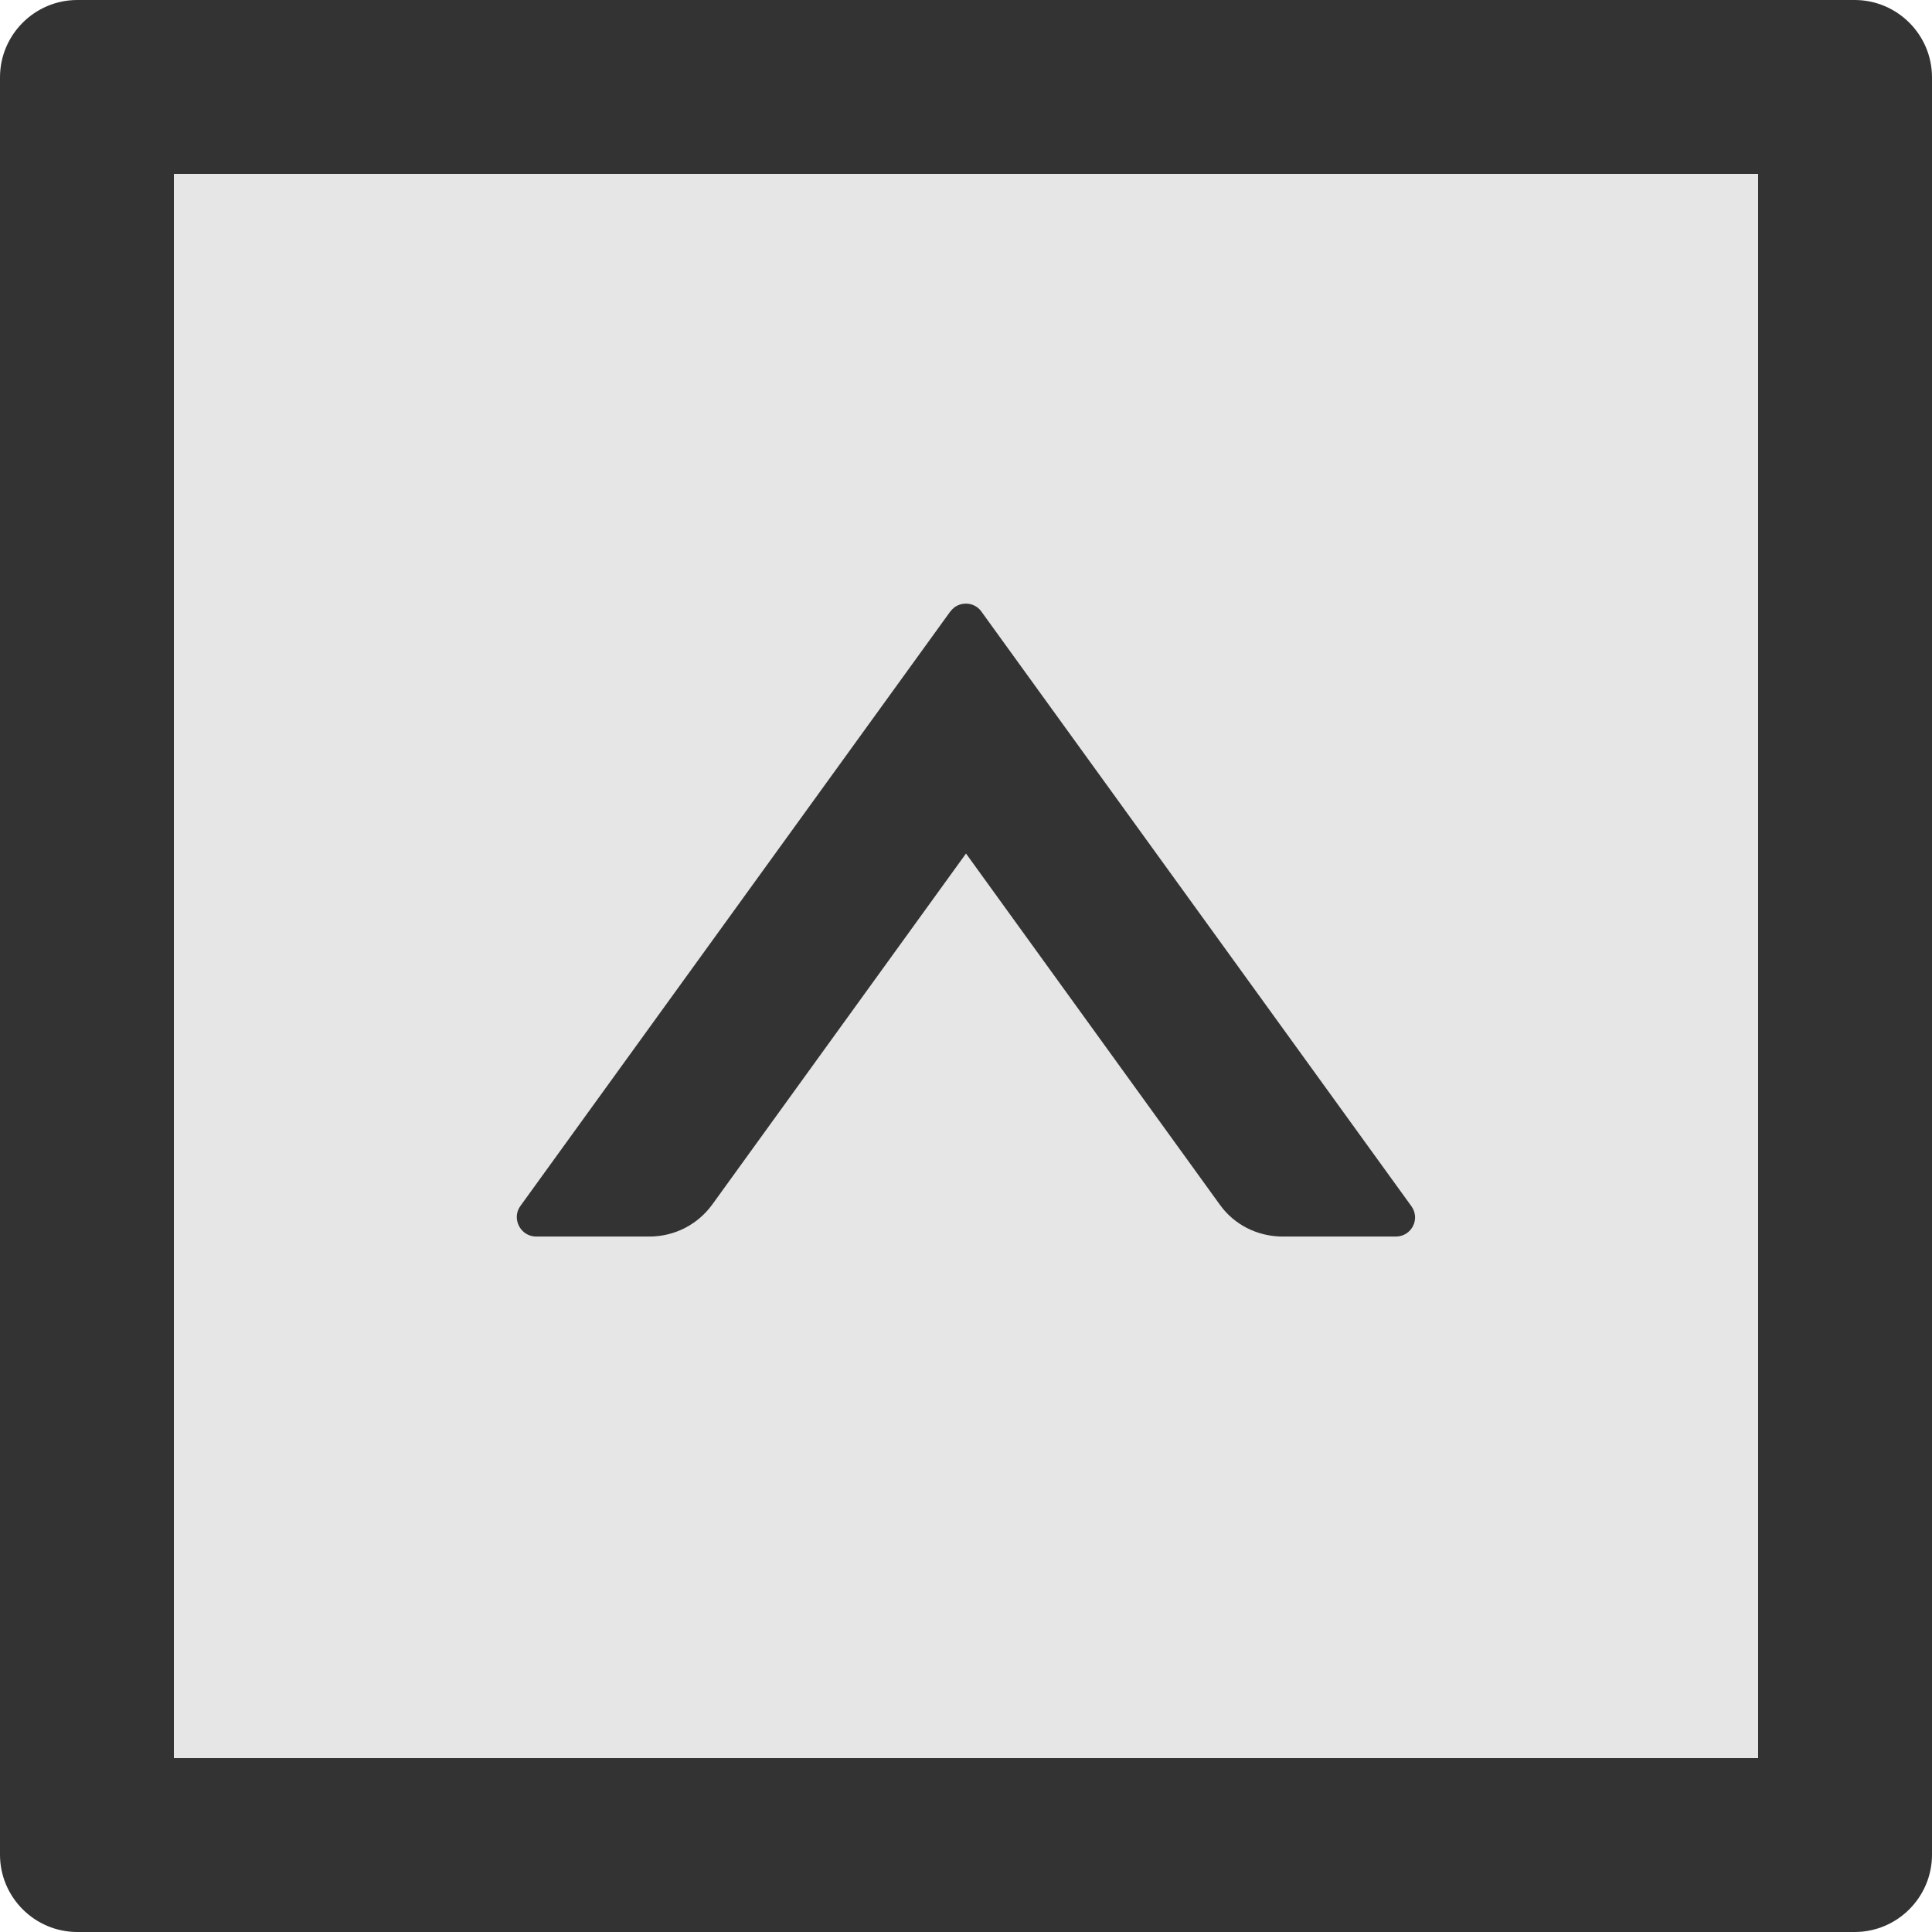
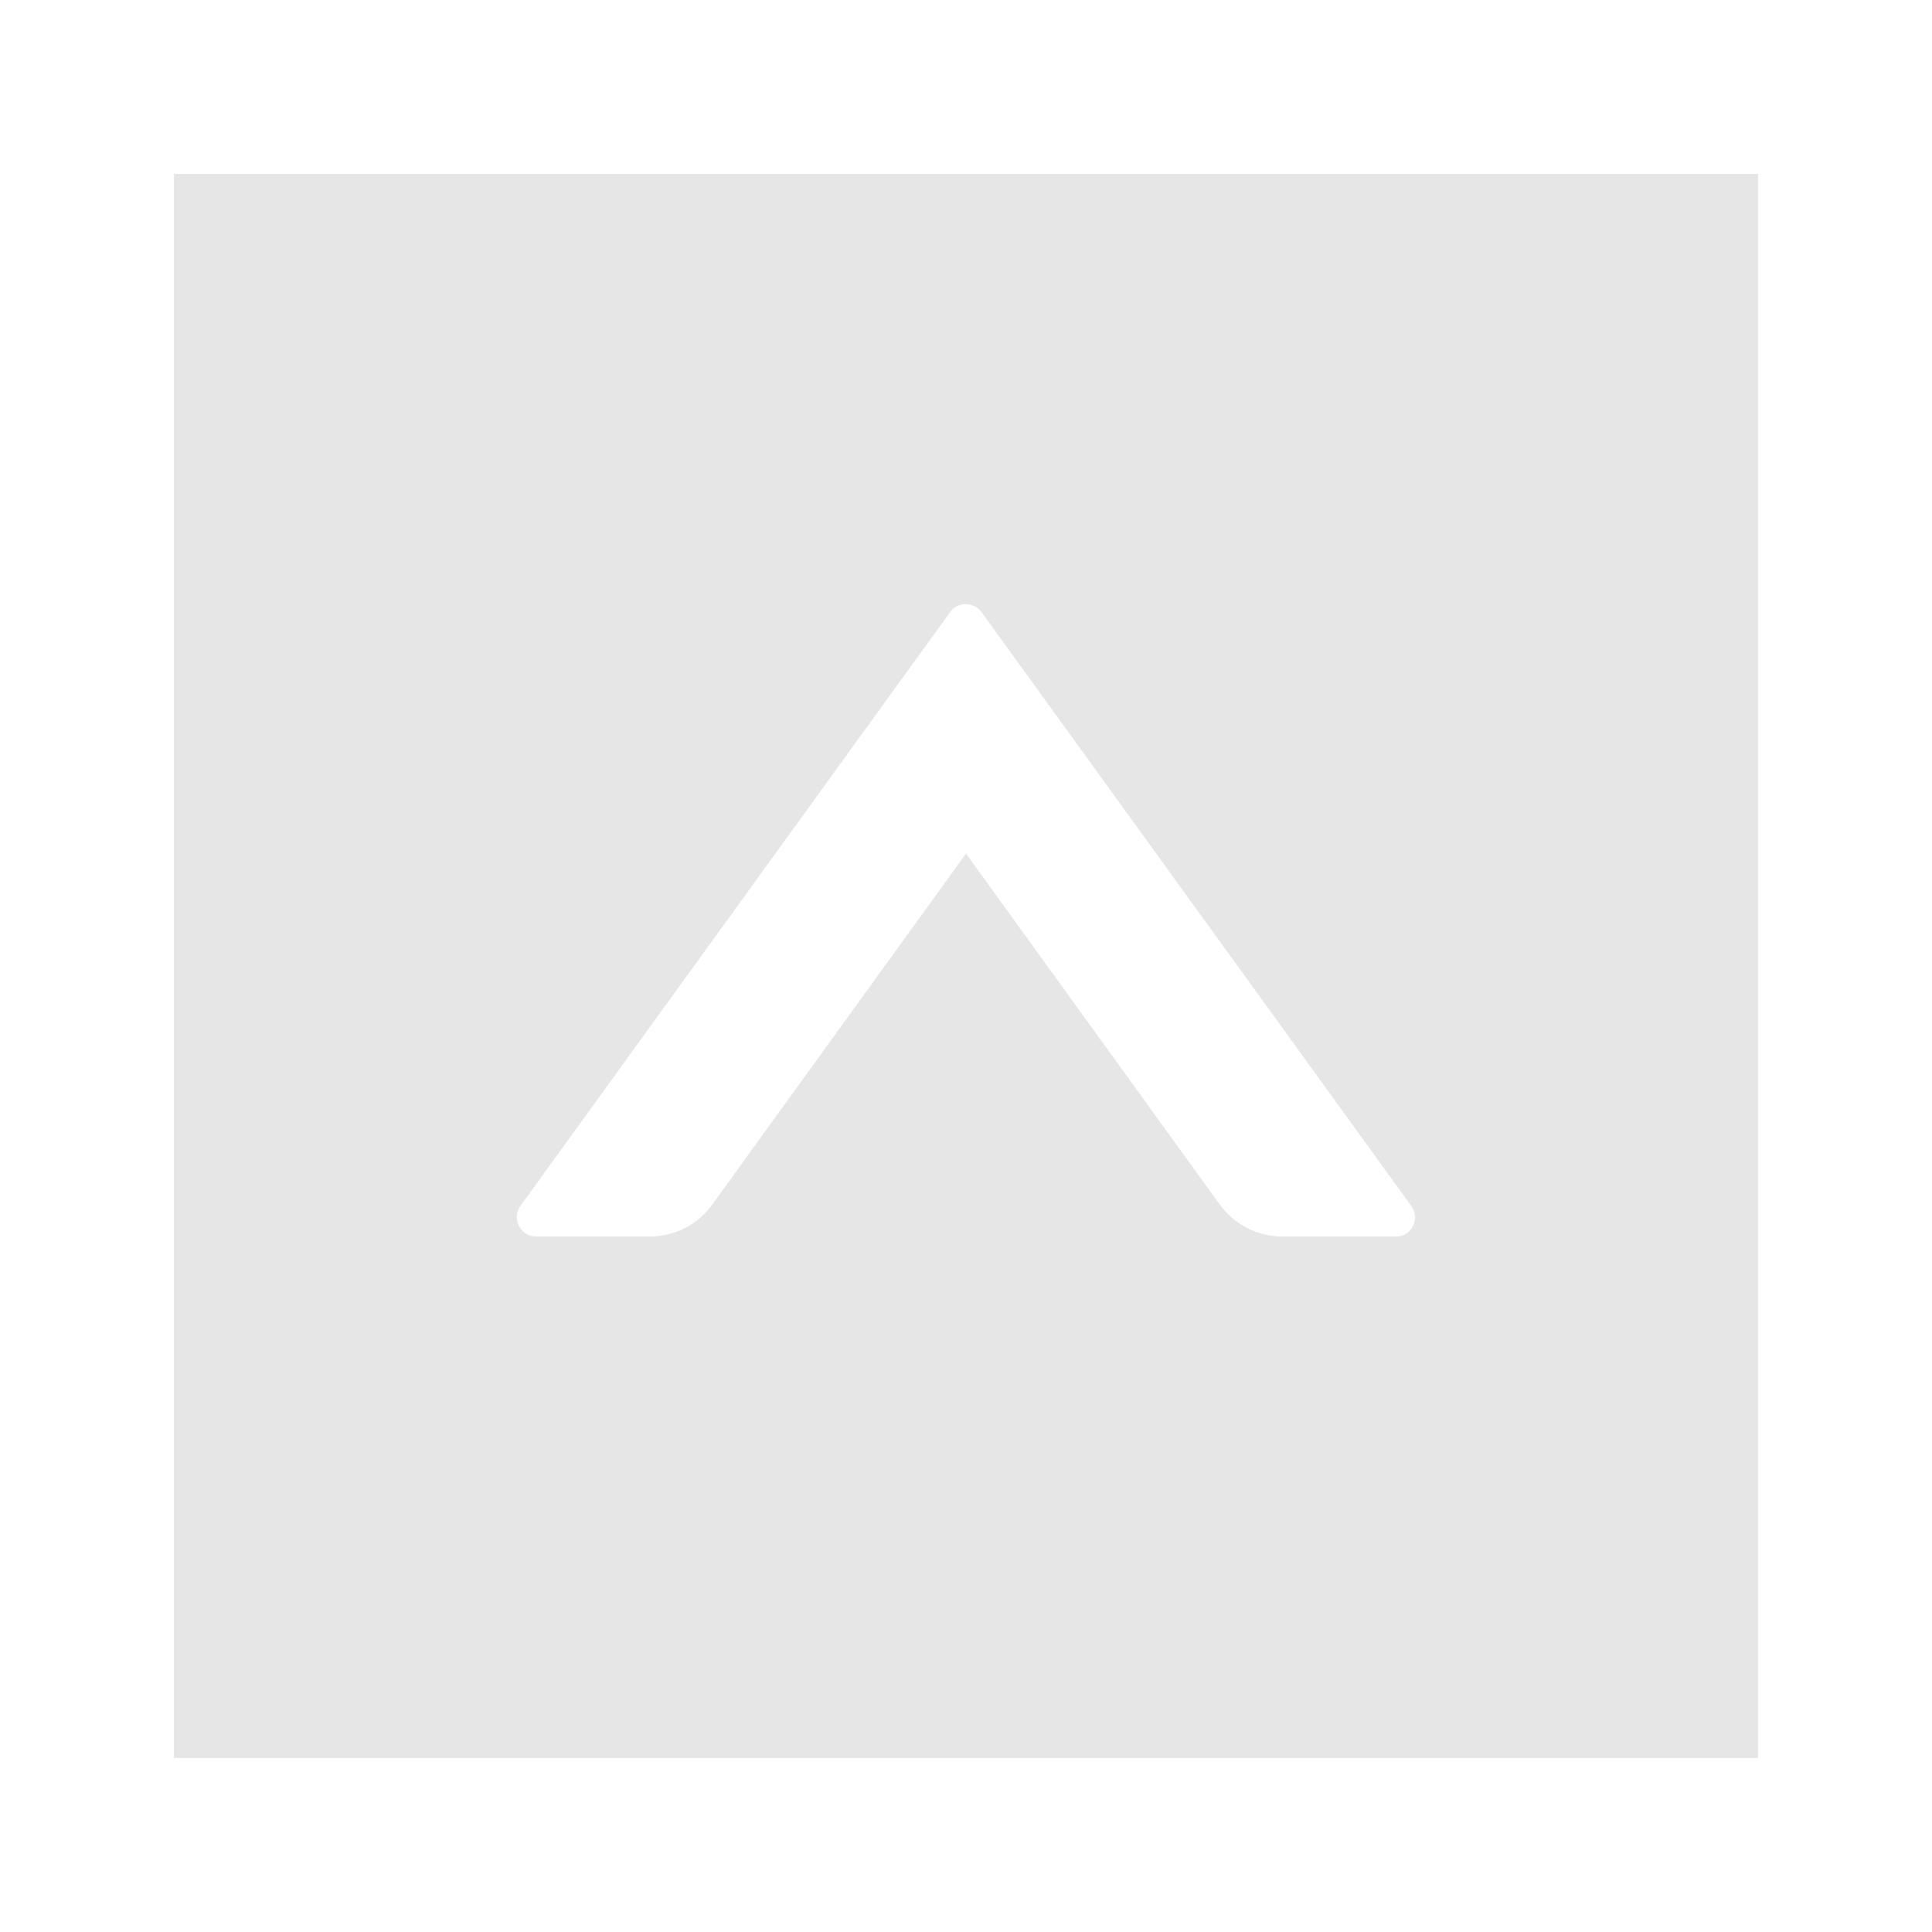
<svg xmlns="http://www.w3.org/2000/svg" version="1.1" id="Layer_1" x="0px" y="0px" viewBox="0 0 512 512" style="enable-background:new 0 0 512 512;" xml:space="preserve">
  <style type="text/css">
	.st0{fill:#333333;}
	.st1{fill:#E6E6E6;}
</style>
  <g>
-     <path class="st0" d="M491.5,0h-471C9.2,0,0,9.2,0,20.5v471C0,502.8,9.2,512,20.5,512h471c11.3,0,20.5-9.2,20.5-20.5v-471   C512,9.2,502.8,0,491.5,0z M465.9,465.9H46.1V46.1h419.8V465.9z" />
    <path class="st1" d="M46.1,465.9h419.8V46.1H46.1V465.9z M137.9,319.6l113.9-157.4c2-2.8,6.2-2.8,8.3,0L374,319.6   c2.5,3.4,0.1,8.1-4.1,8.1h-30c-6.5,0-12.7-3.1-16.6-8.4L256,226.2l-67.3,93.1c-3.8,5.3-10,8.4-16.6,8.4h-30   C137.9,327.7,135.5,322.9,137.9,319.6z" />
-     <path class="st0" d="M142.1,327.7h30c6.6,0,12.7-3.1,16.6-8.4l67.3-93.1l67.3,93.1c3.8,5.3,10,8.4,16.6,8.4h30   c4.2,0,6.6-4.7,4.1-8.1L260.1,162.1c-1.6-2.3-4.8-2.8-7.1-1.2c-0.4,0.3-0.8,0.7-1.2,1.2L137.9,319.6   C135.5,322.9,137.9,327.7,142.1,327.7z" />
  </g>
</svg>